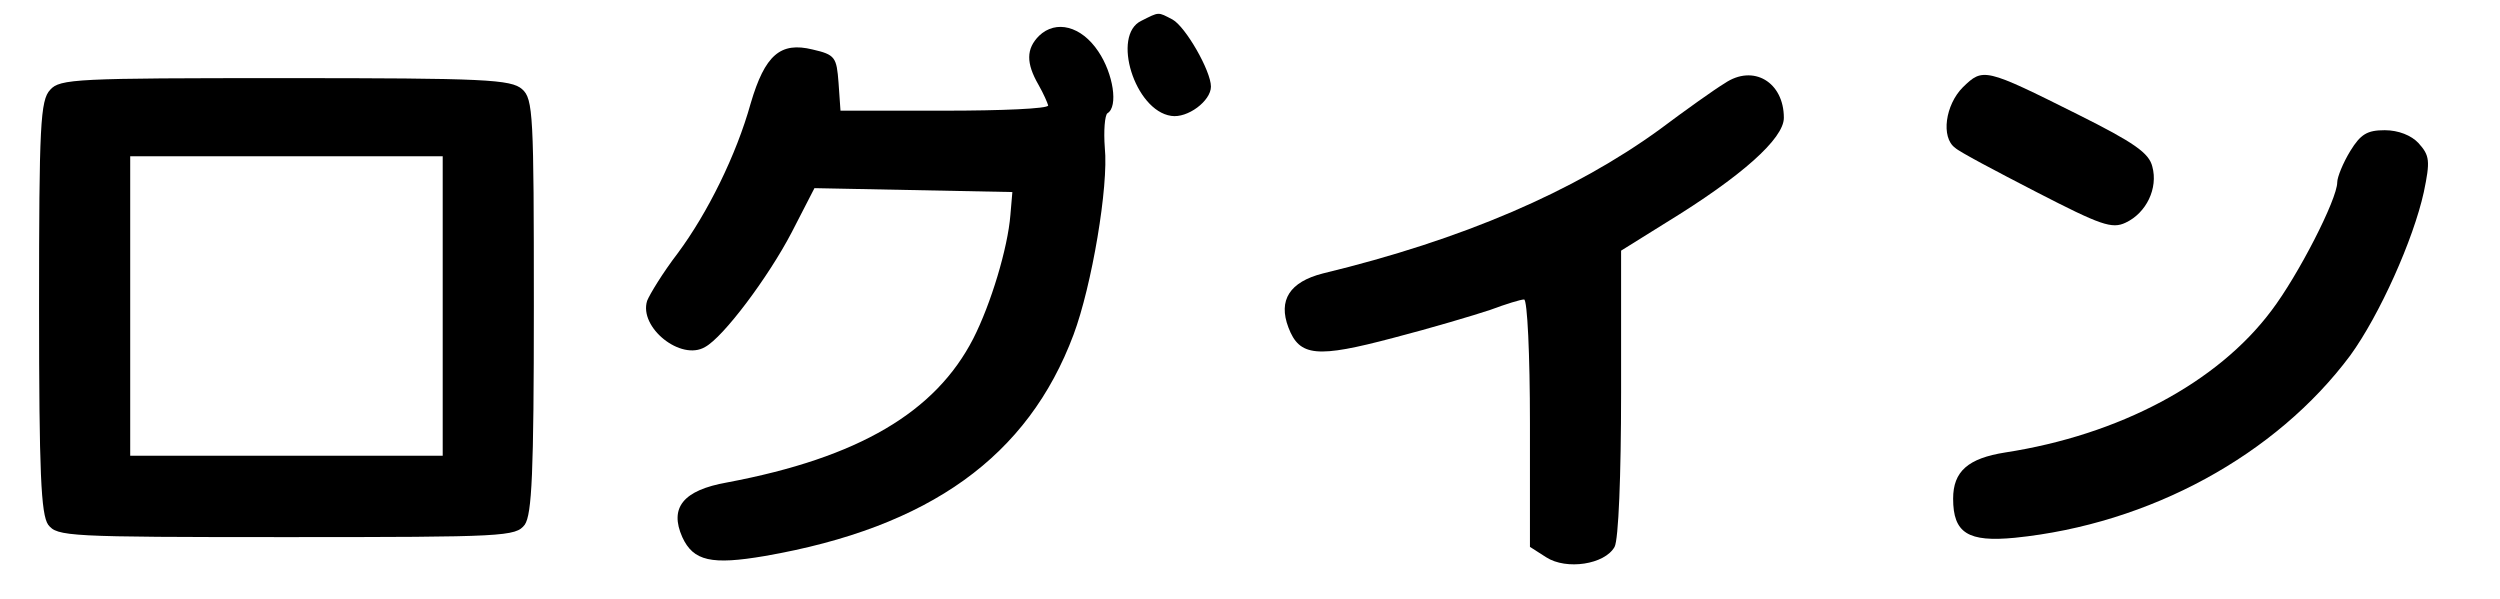
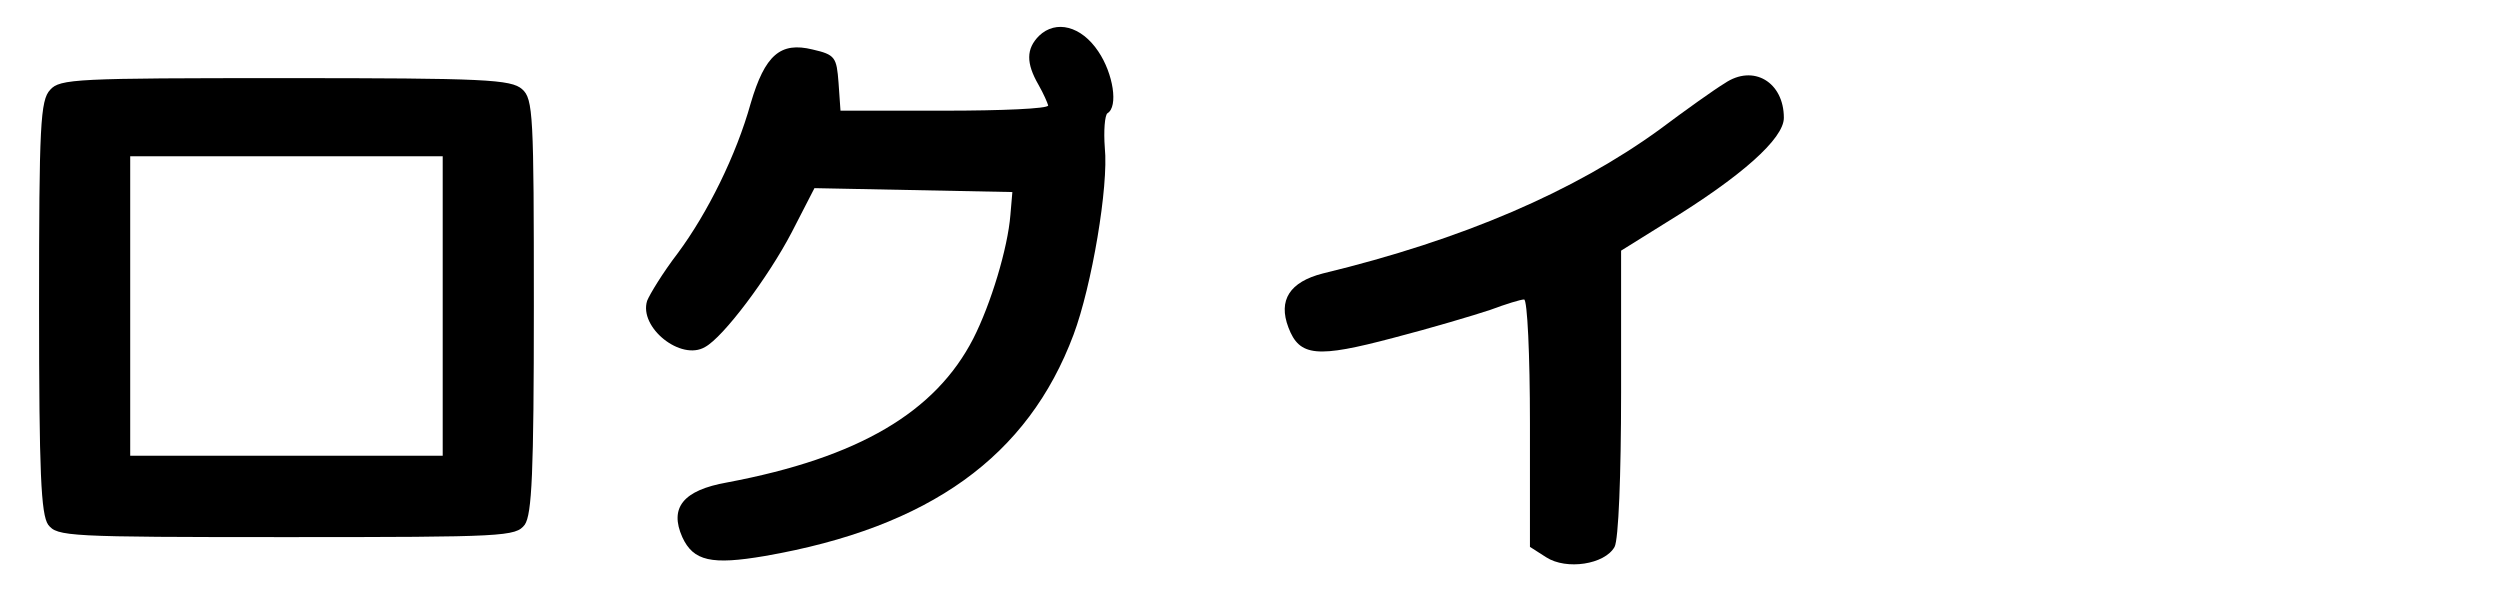
<svg xmlns="http://www.w3.org/2000/svg" viewBox="0 0 384 92" fill="#000000">
  <g transform="translate(0,92) scale(0.1,-0.1)">
-     <path d="M1753 888 c-46 -22 -10 -138 46 -146 25 -4 61 23 61 45 0 24 -39 92 -59 103 -23 12 -20 12 -48 -2z" />
    <path d="M1596 865 c-20 -20 -20 -42 -1 -75 8 -14 14 -28 15 -32 0 -5 -72 -8 -159 -8 l-160 0 -3 43 c-3 39 -5 43 -40 51 -49 12 -73 -8 -95 -83 -22 -79 -66 -168 -112 -230 -23 -30 -43 -63 -47 -73 -13 -41 52 -93 89 -71 28 15 97 107 133 176 l35 68 152 -3 152 -3 -3 -35 c-4 -51 -30 -137 -57 -190 -58 -113 -176 -183 -378 -221 -68 -12 -89 -39 -69 -84 17 -37 45 -43 127 -29 253 44 404 153 474 340 28 75 54 228 48 287 -2 26 0 50 4 53 17 10 9 61 -14 95 -26 39 -65 49 -91 24z" />
    <path d="M2649 792 c-15 -9 -60 -41 -100 -71 -131 -95 -302 -169 -517 -221 -51 -13 -69 -41 -53 -83 17 -45 44 -47 161 -16 58 15 125 35 149 43 24 9 47 16 52 16 5 0 9 -85 9 -190 l0 -190 25 -16 c31 -20 90 -11 105 16 6 11 10 109 10 237 l0 218 69 43 c116 71 181 129 181 161 0 55 -47 83 -91 53z" />
-     <path d="M3015 786 c-27 -27 -34 -77 -12 -93 6 -6 63 -36 125 -68 99 -51 116 -57 137 -47 32 15 50 53 41 86 -5 21 -28 37 -114 80 -144 72 -146 72 -177 42z" />
    <path d="M77 782 c-15 -16 -17 -54 -17 -333 0 -256 3 -319 14 -335 14 -18 29 -19 366 -19 337 0 352 1 366 19 11 16 14 79 14 336 0 294 -1 318 -18 333 -17 15 -57 17 -364 17 -321 0 -346 -1 -361 -18z m603 -332 l0 -230 -240 0 -240 0 0 230 0 230 240 0 240 0 0 -230z" />
-     <path d="M3610 688 c-11 -18 -20 -40 -20 -48 0 -26 -60 -143 -101 -197 -83 -111 -234 -191 -409 -218 -57 -9 -80 -29 -80 -71 0 -53 23 -67 95 -60 207 21 401 127 515 280 45 62 97 178 113 251 10 48 9 56 -8 75 -11 12 -31 20 -52 20 -27 0 -37 -6 -53 -32z" />
  </g>
</svg>